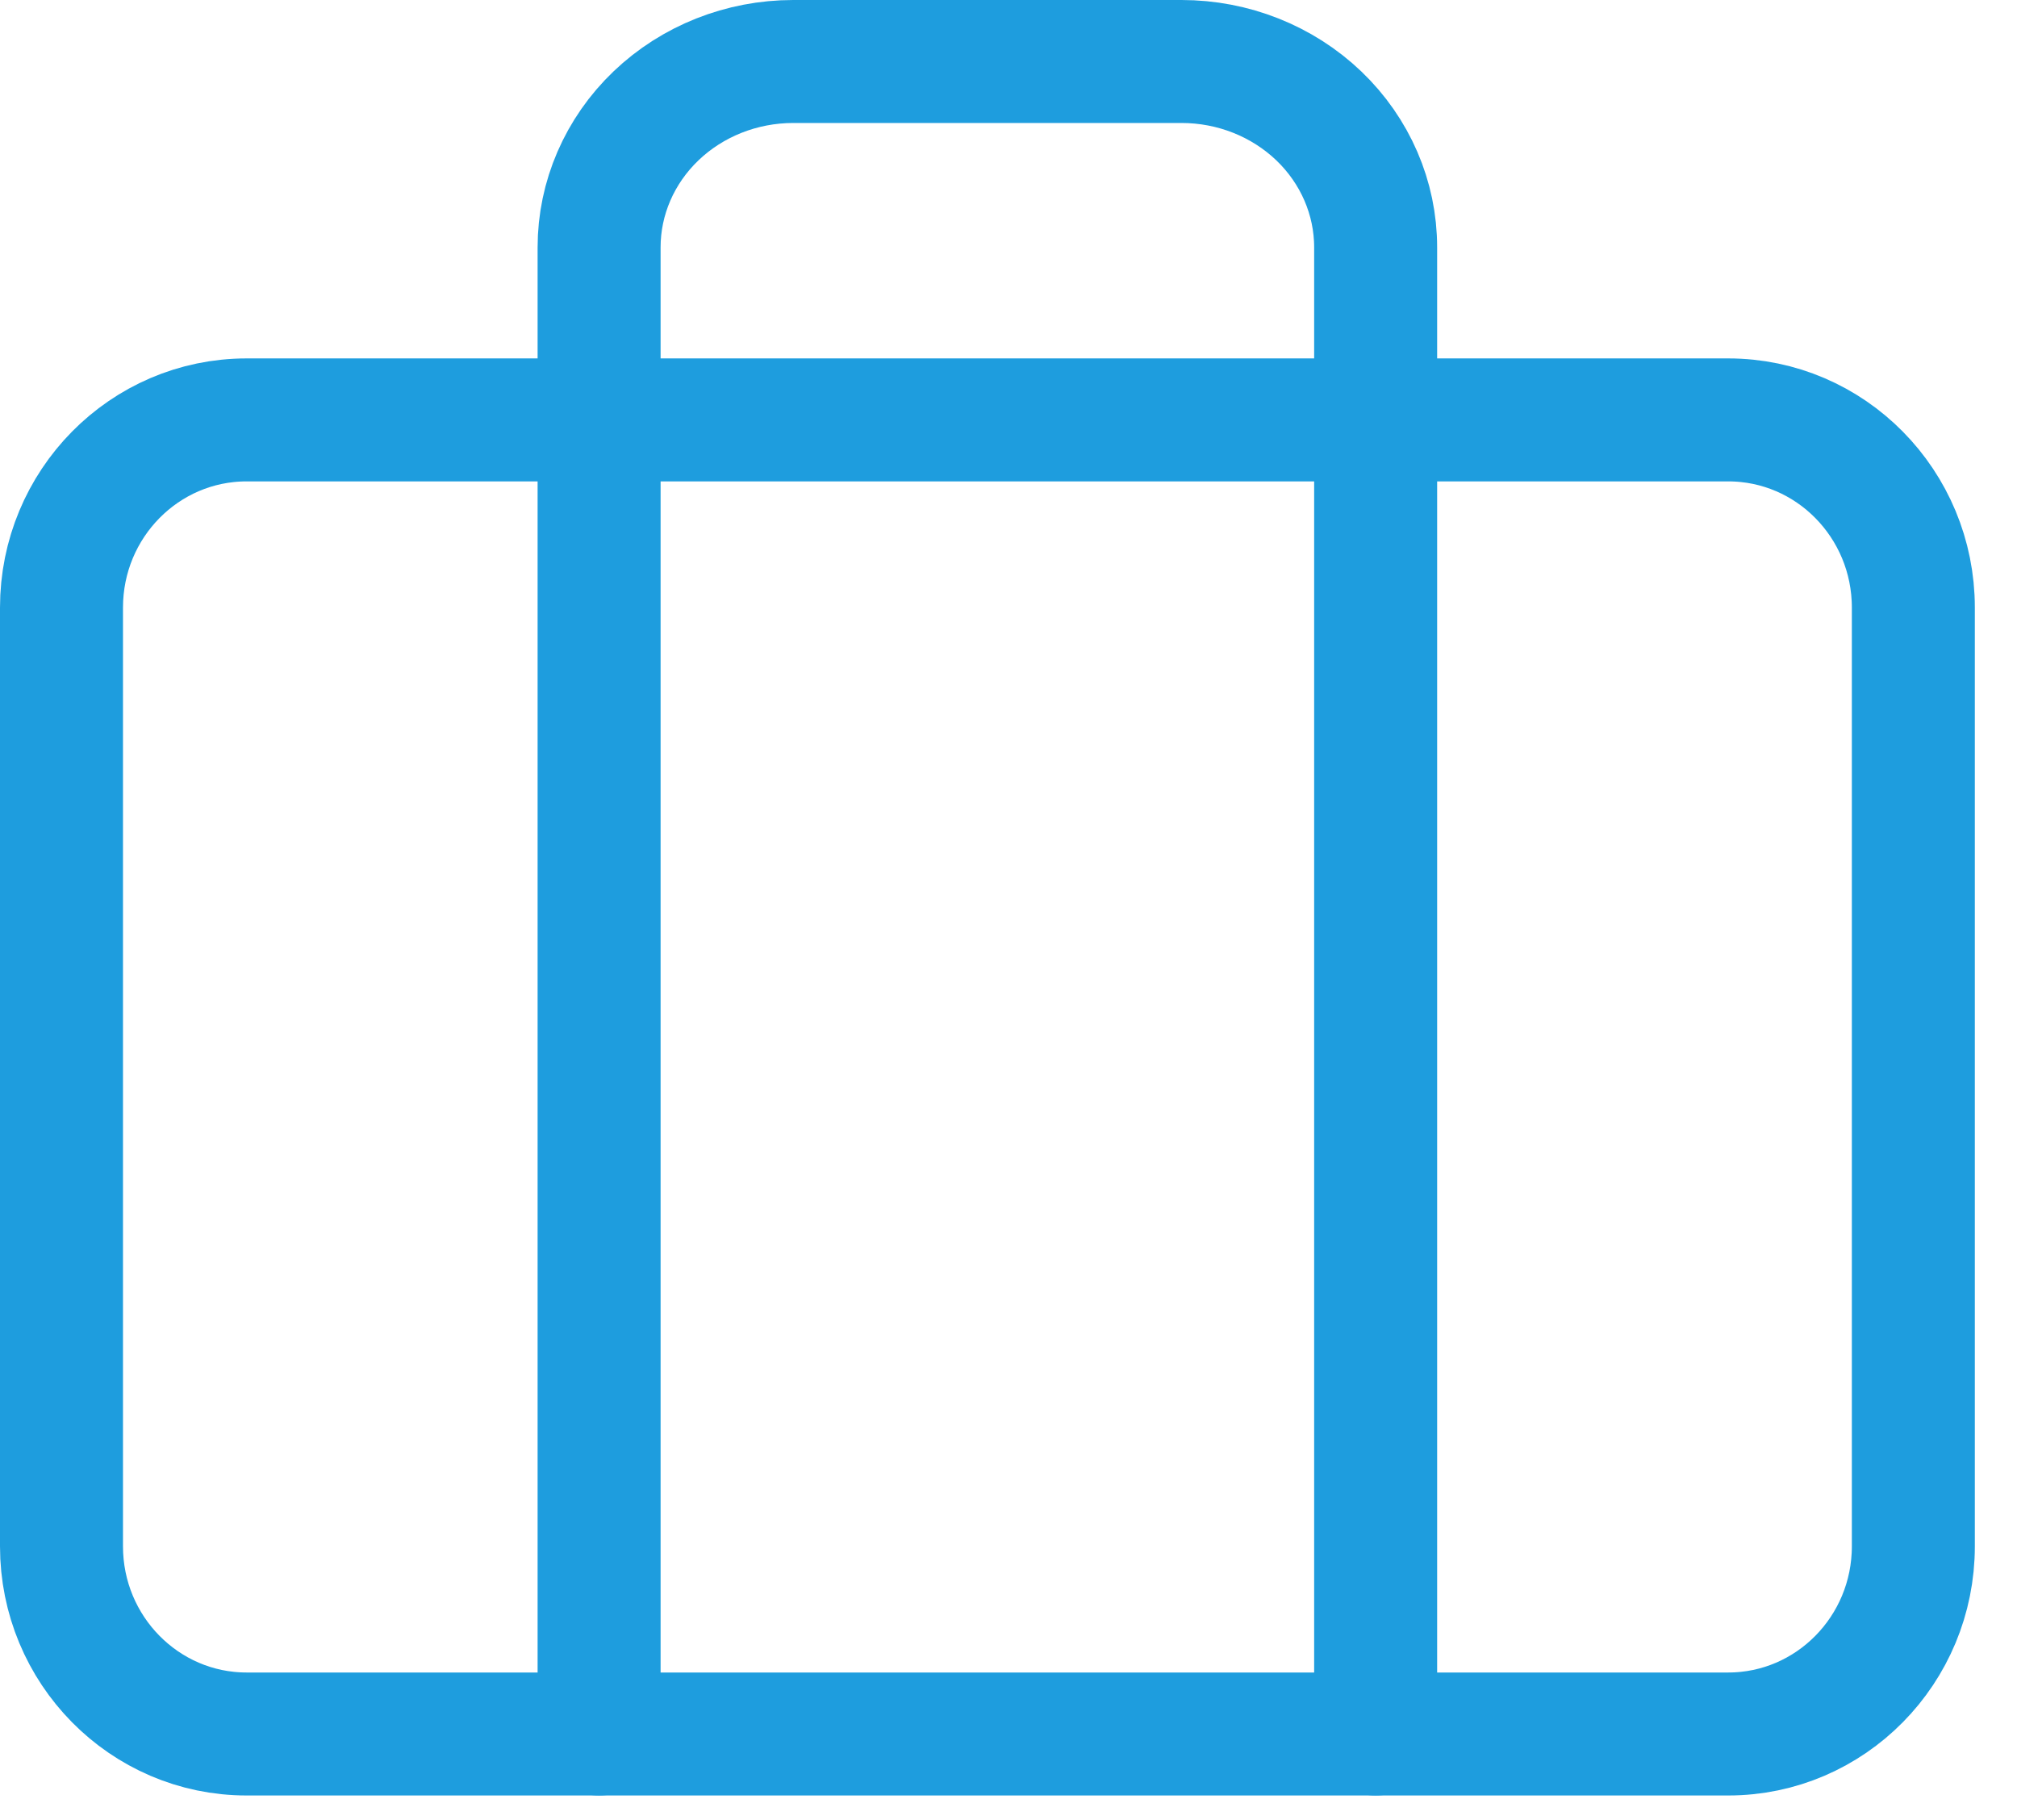
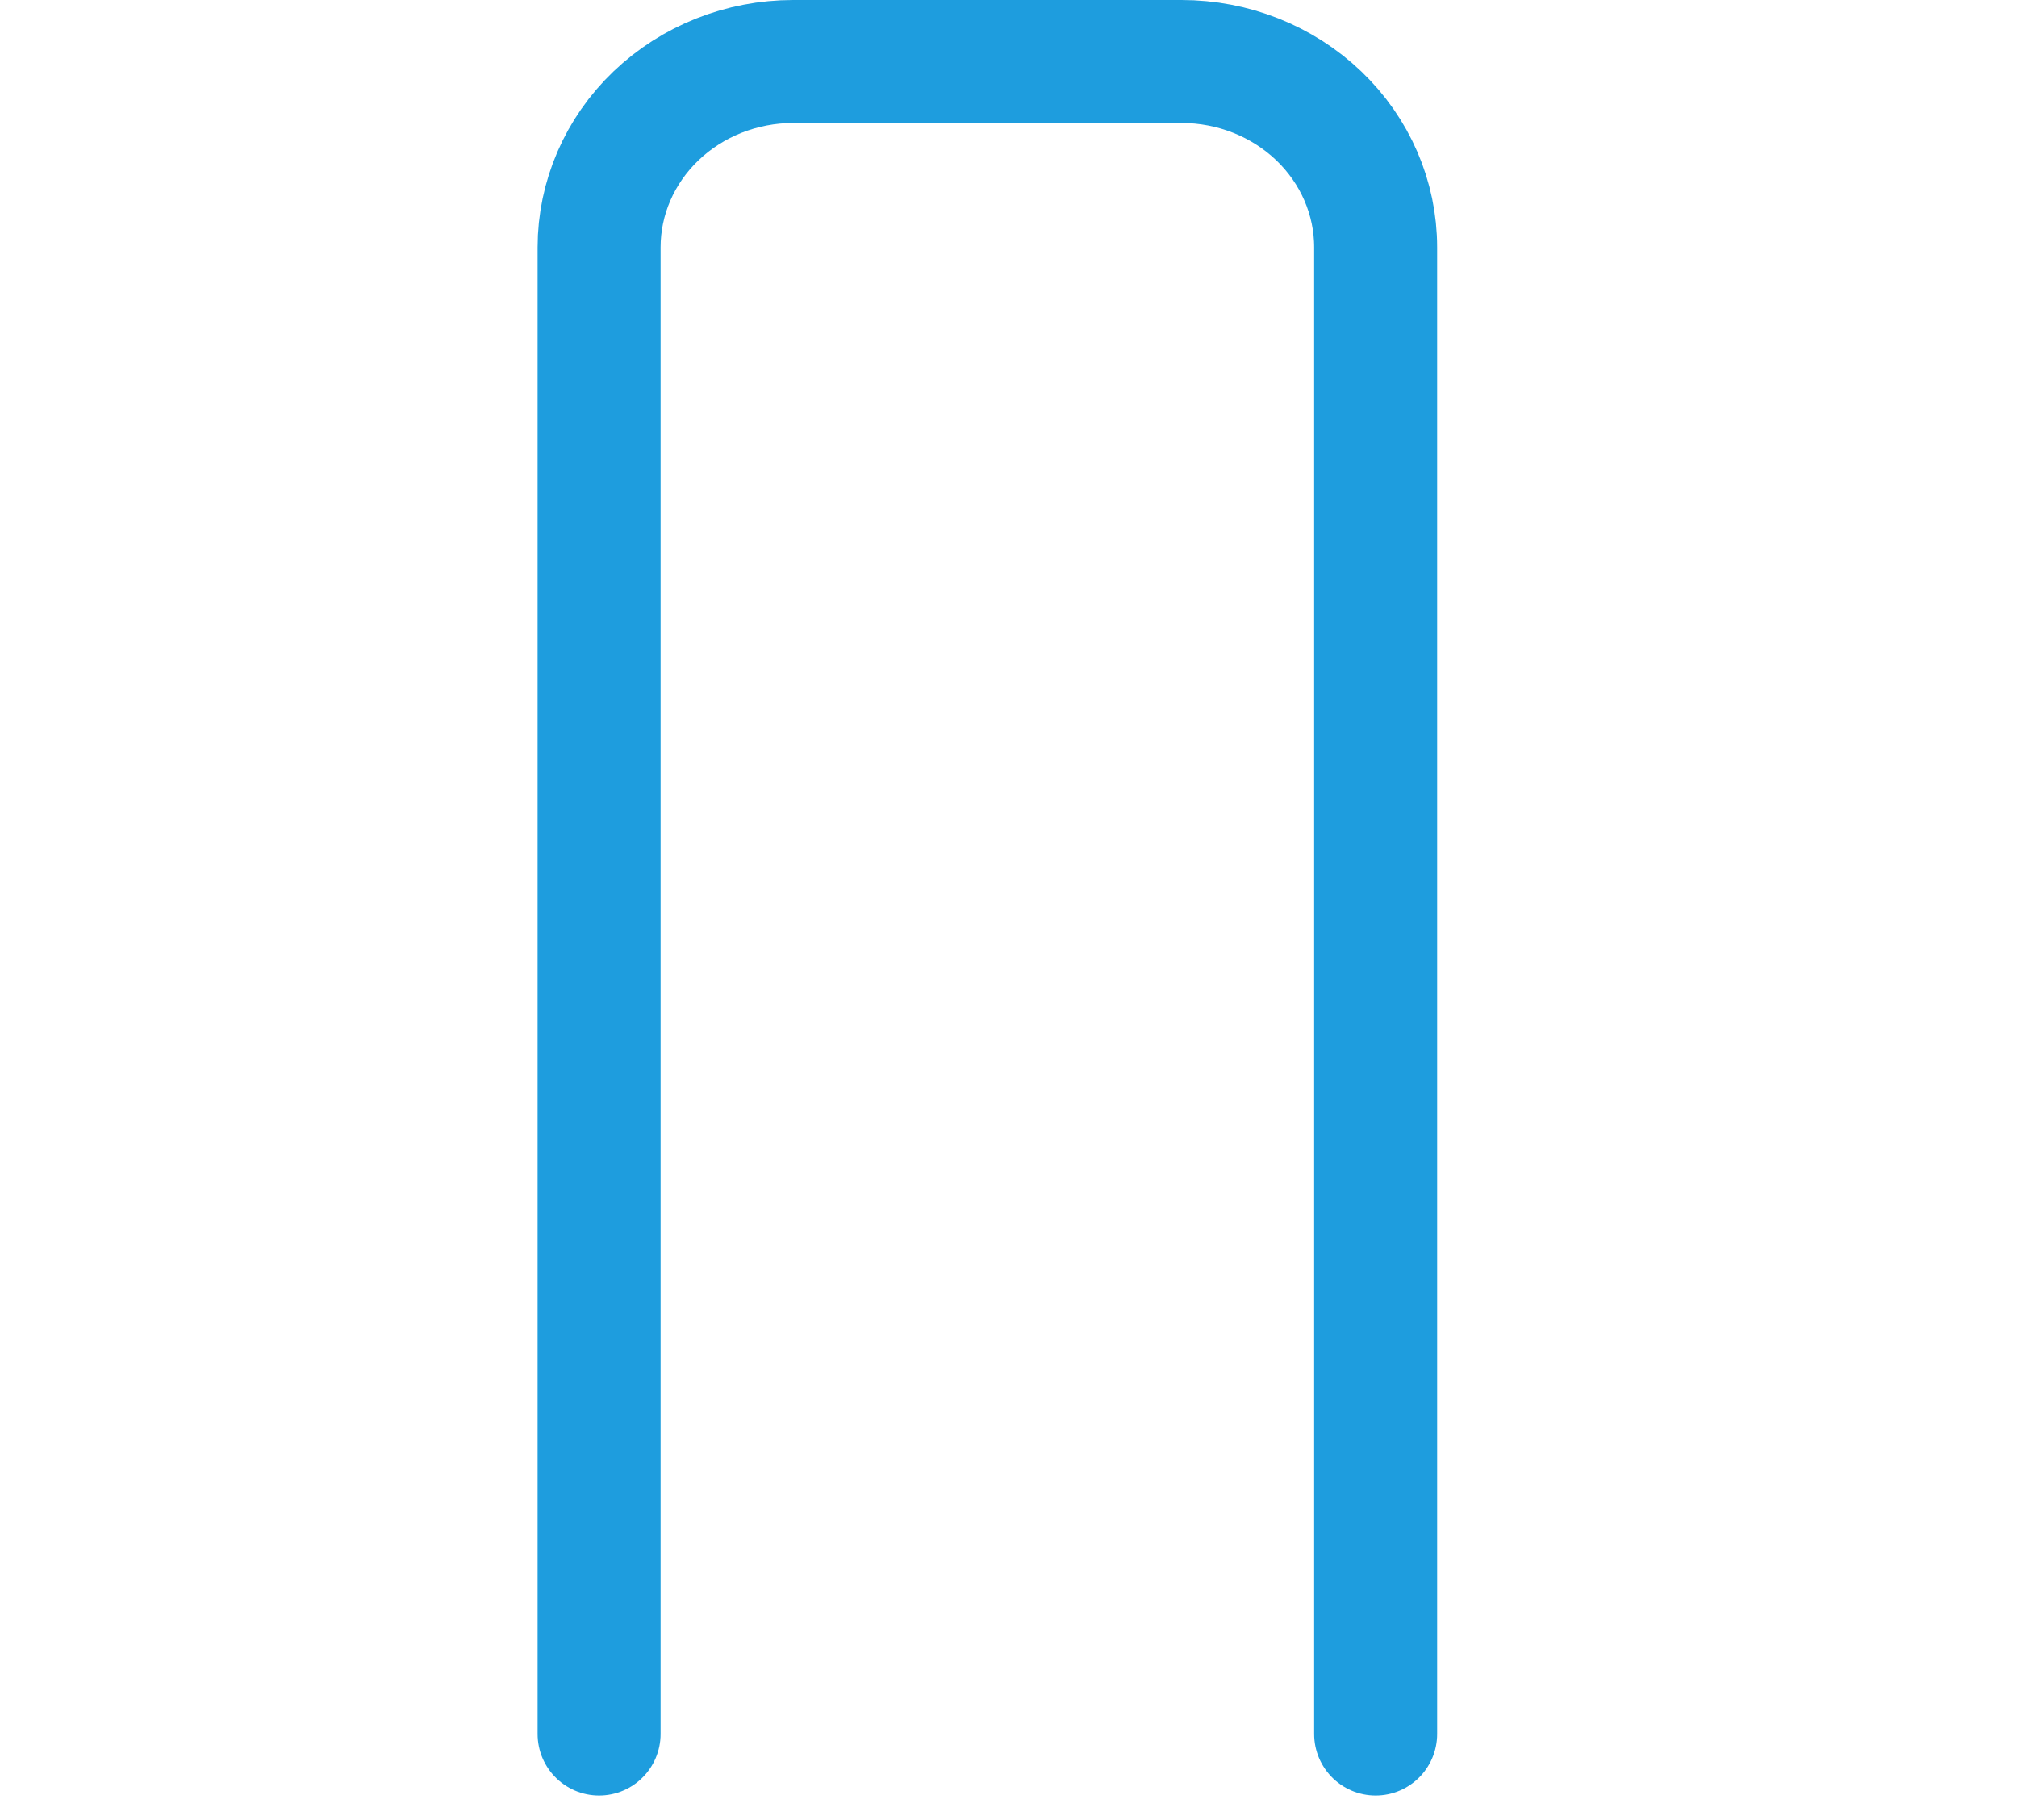
<svg xmlns="http://www.w3.org/2000/svg" width="41" height="37" viewBox="0 0 41 37" fill="none">
-   <path d="M35.129 8.536H5.014C2.935 8.536 1.25 10.244 1.25 12.352V31.434C1.25 33.541 2.935 35.25 5.014 35.25H35.129C37.208 35.25 38.893 33.541 38.893 31.434V12.352C38.893 10.244 37.208 8.536 35.129 8.536Z" stroke="#1E9DDE" stroke-width="2.5" stroke-linecap="round" stroke-linejoin="round" />
  <path d="M27.963 35.25V5.028C27.963 4.026 27.548 3.065 26.808 2.356C26.067 1.648 25.064 1.25 24.017 1.25H16.124C15.078 1.25 14.074 1.648 13.334 2.356C12.594 3.065 12.178 4.026 12.178 5.028V35.25" stroke="#1E9DDE" stroke-width="2.5" stroke-linecap="round" stroke-linejoin="round" />
</svg>